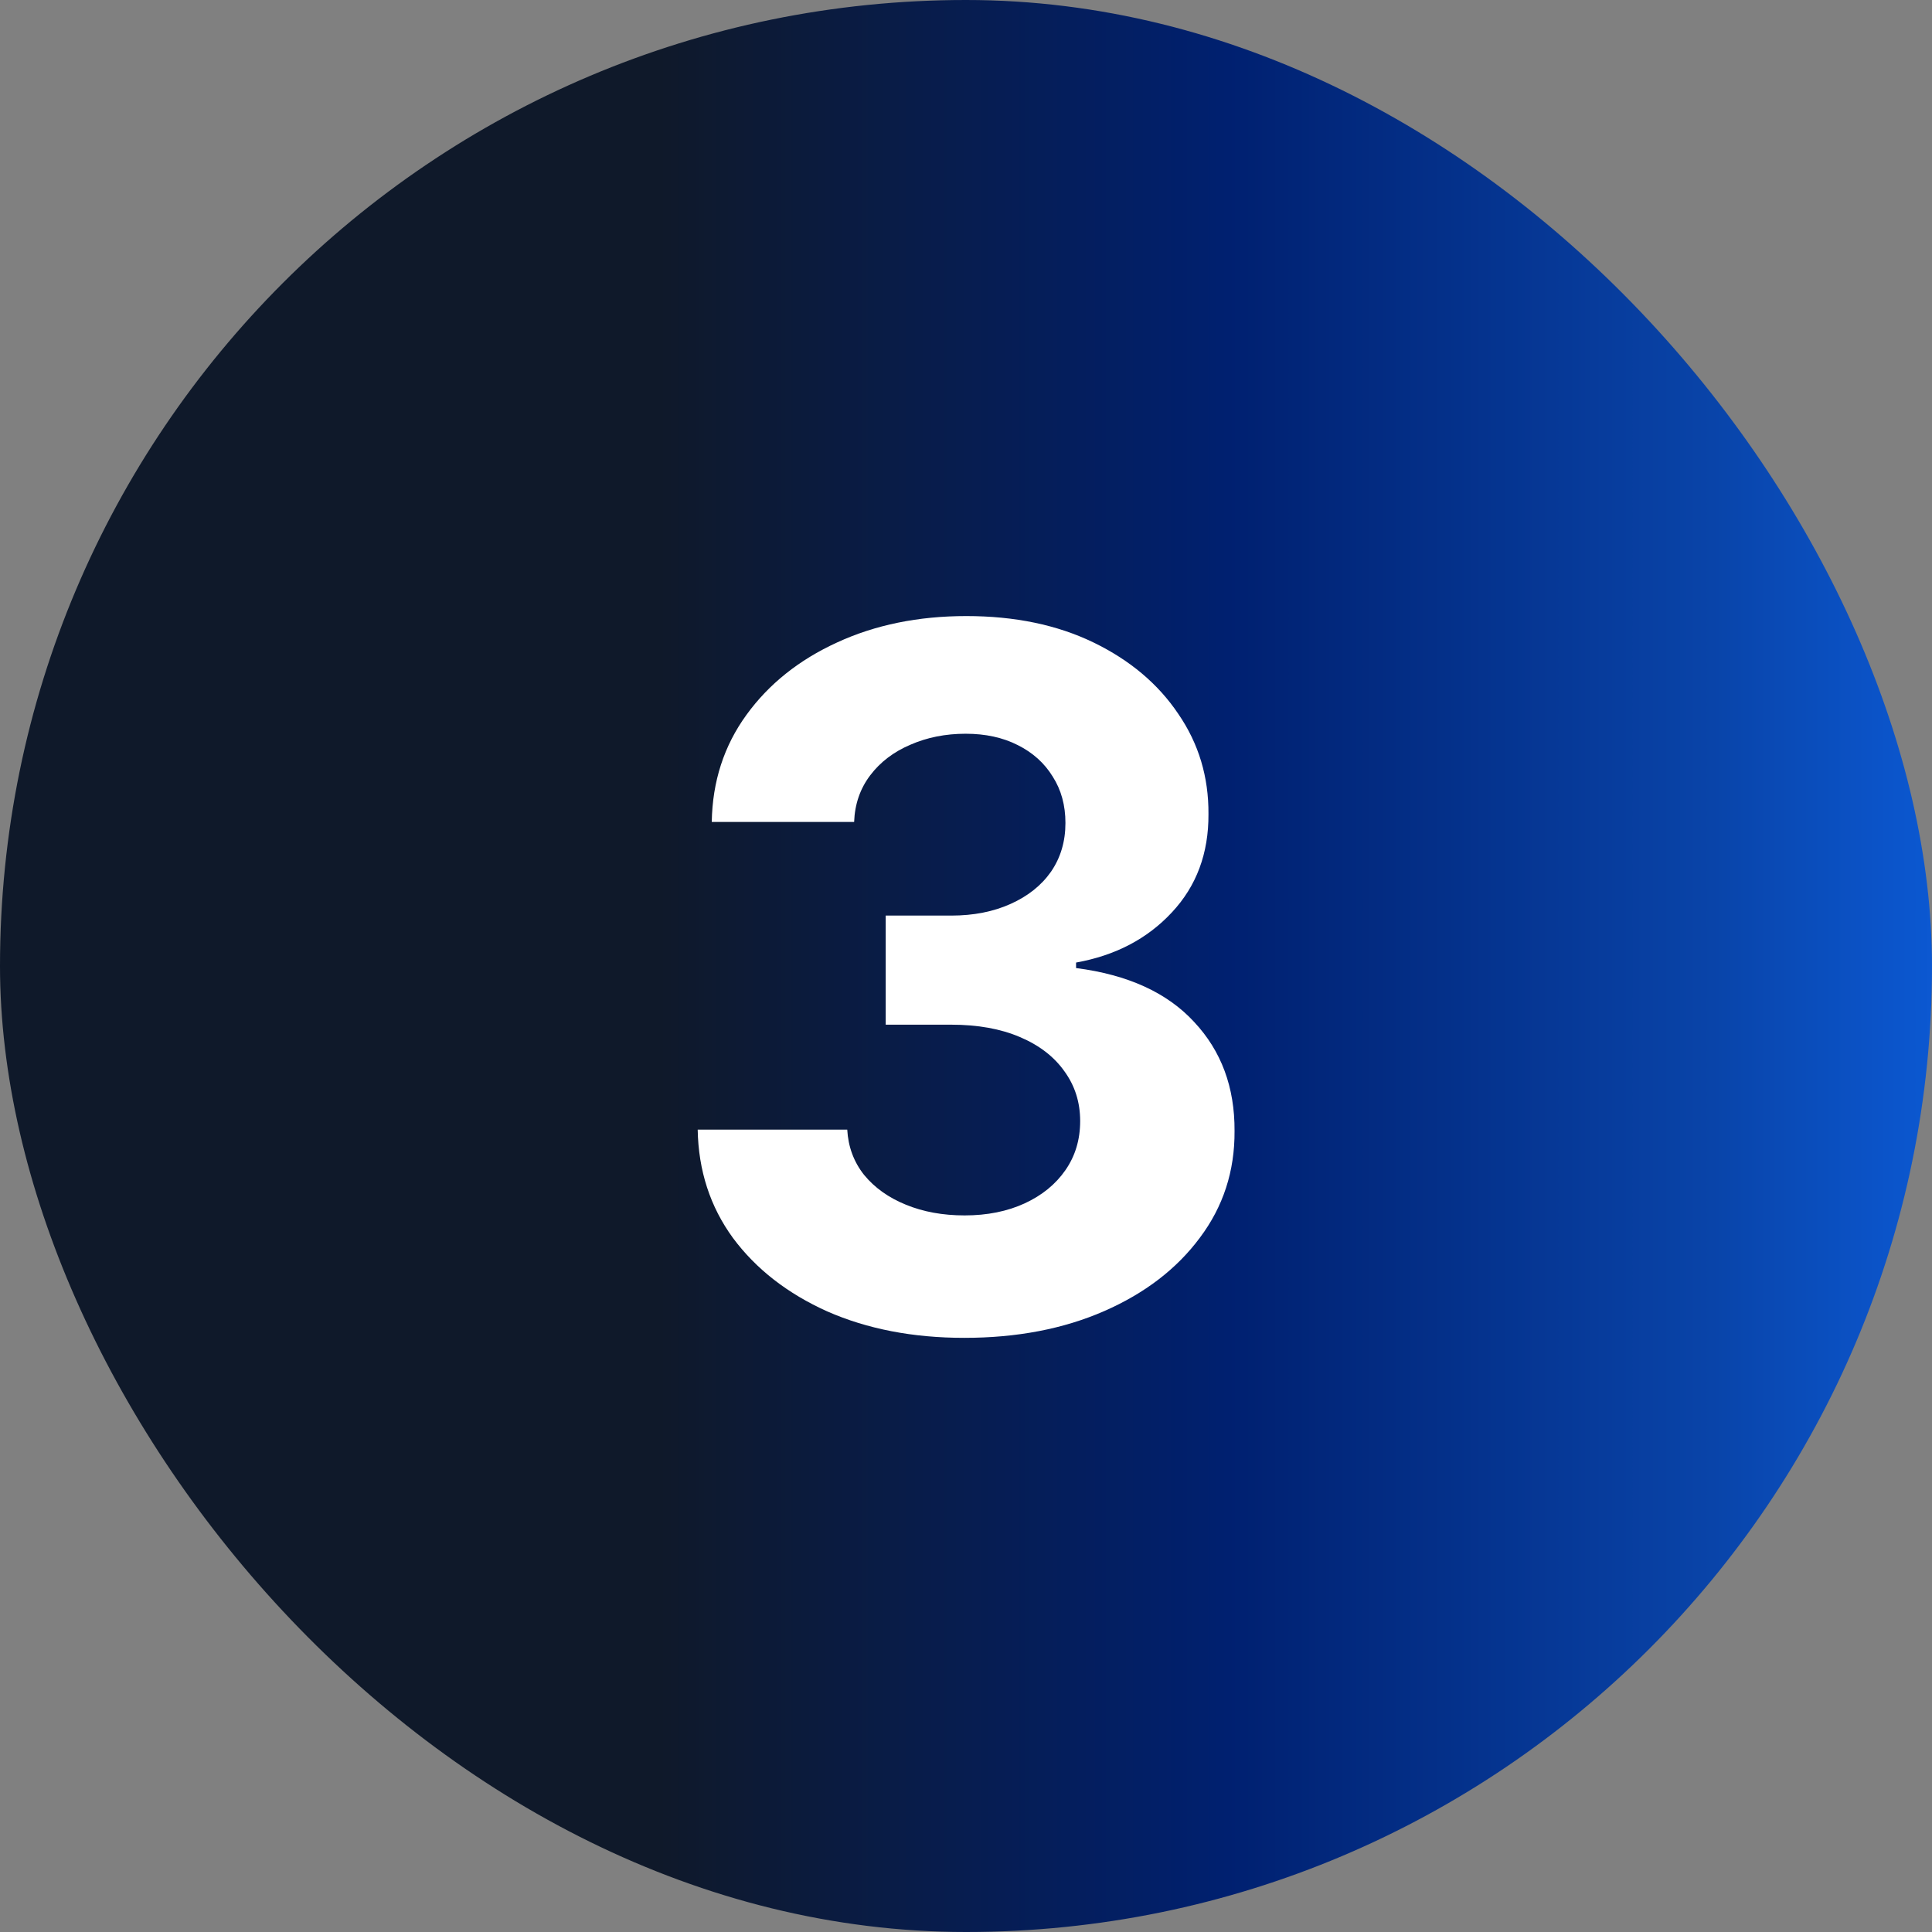
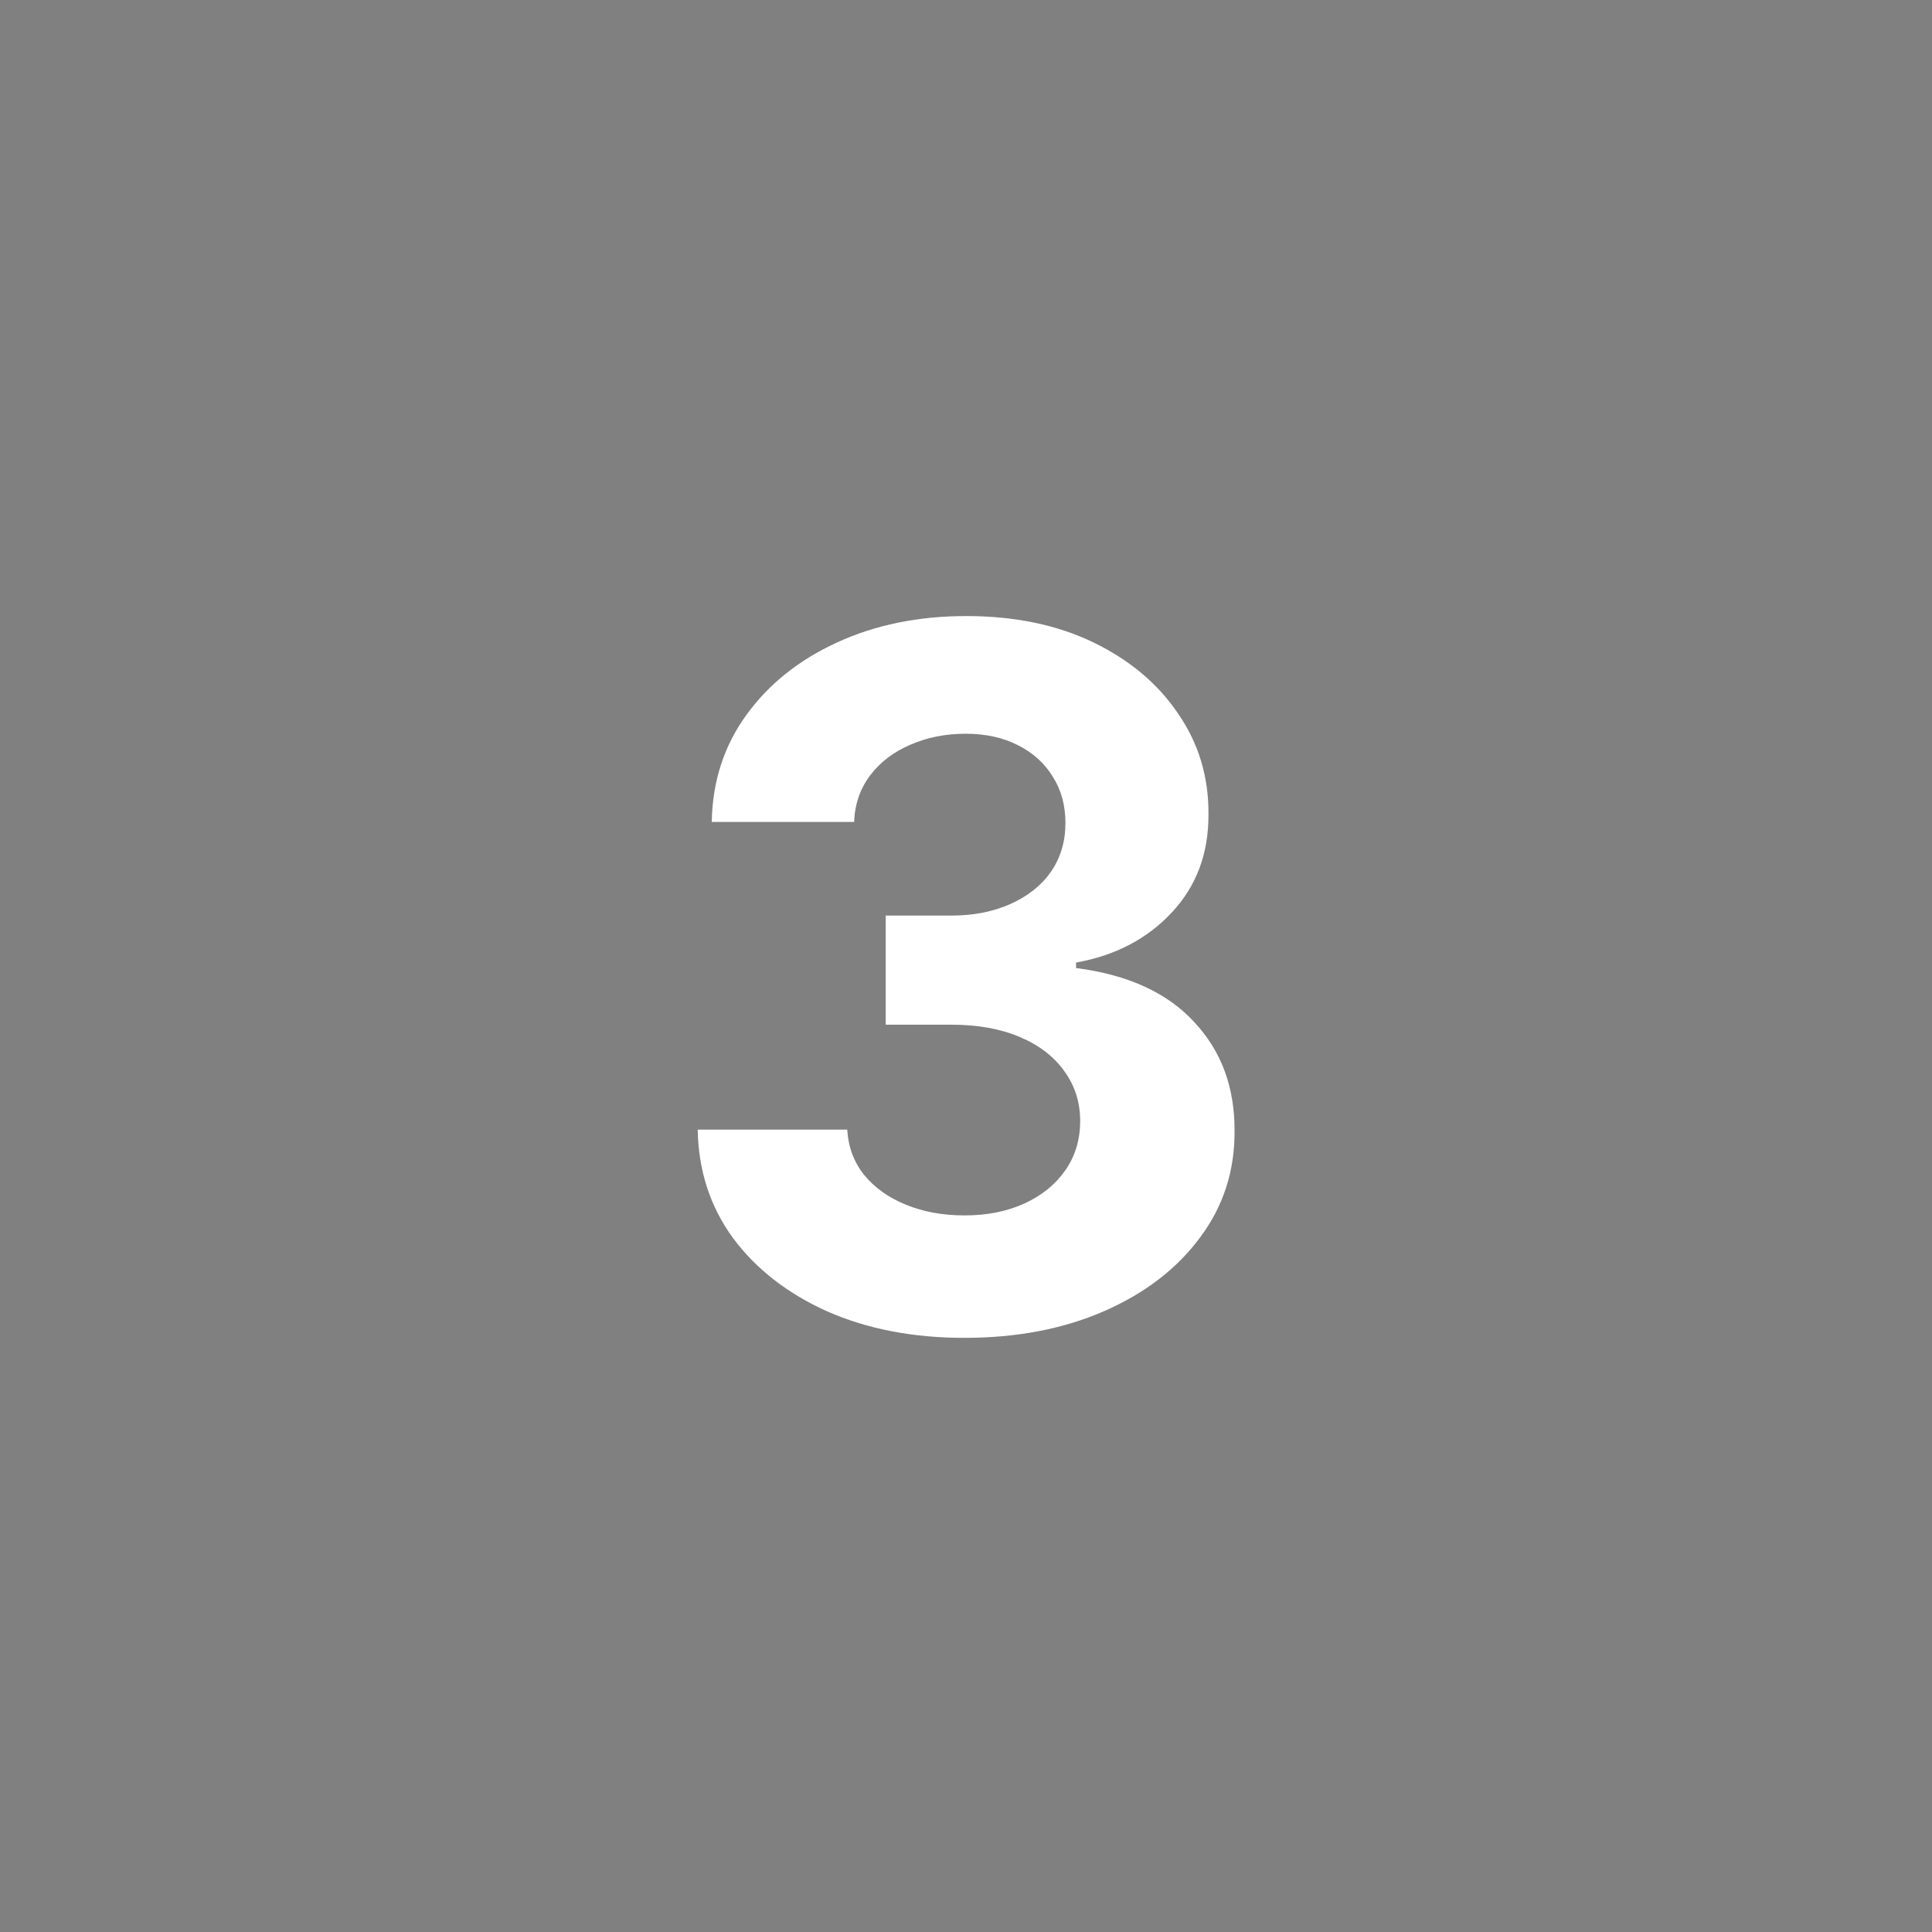
<svg xmlns="http://www.w3.org/2000/svg" width="32" height="32" viewBox="0 0 32 32" fill="none">
  <rect x="0" y="0" width="32" height="32" fill="#808080" stroke="none" />
-   <rect width="32" height="32" rx="16" fill="url(#paint0_linear_5148_2614)" />
  <path d="M15.971 22.159C15.122 22.159 14.367 22.013 13.704 21.722C13.045 21.426 12.524 21.021 12.141 20.506C11.762 19.987 11.568 19.388 11.556 18.71H14.033C14.049 18.994 14.141 19.244 14.312 19.46C14.486 19.672 14.717 19.837 15.005 19.954C15.293 20.072 15.617 20.131 15.977 20.131C16.352 20.131 16.683 20.064 16.971 19.932C17.259 19.799 17.484 19.616 17.647 19.381C17.81 19.146 17.891 18.875 17.891 18.568C17.891 18.258 17.804 17.983 17.63 17.744C17.459 17.502 17.213 17.312 16.891 17.176C16.573 17.04 16.194 16.972 15.755 16.972H14.67V15.165H15.755C16.126 15.165 16.454 15.1 16.738 14.972C17.026 14.843 17.249 14.665 17.408 14.438C17.567 14.206 17.647 13.938 17.647 13.631C17.647 13.339 17.577 13.083 17.437 12.864C17.3 12.64 17.107 12.466 16.857 12.341C16.611 12.216 16.323 12.153 15.994 12.153C15.66 12.153 15.355 12.214 15.079 12.335C14.802 12.453 14.581 12.621 14.414 12.841C14.247 13.061 14.158 13.318 14.147 13.614H11.789C11.8 12.943 11.992 12.352 12.363 11.841C12.734 11.329 13.234 10.93 13.863 10.642C14.495 10.35 15.21 10.204 16.005 10.204C16.808 10.204 17.511 10.35 18.113 10.642C18.715 10.934 19.183 11.328 19.516 11.824C19.854 12.316 20.02 12.869 20.016 13.483C20.02 14.134 19.817 14.678 19.408 15.114C19.003 15.549 18.475 15.826 17.823 15.943V16.034C18.679 16.144 19.331 16.441 19.778 16.926C20.229 17.407 20.452 18.009 20.448 18.733C20.452 19.396 20.261 19.985 19.874 20.5C19.492 21.015 18.963 21.421 18.289 21.716C17.615 22.011 16.842 22.159 15.971 22.159Z" fill="white" />
  <defs>
    <linearGradient id="paint0_linear_5148_2614" x1="35.434" y1="16" x2="-2.21249e-07" y2="16" gradientUnits="userSpaceOnUse">
      <stop stop-color="#0E6BF8" />
      <stop offset="0.199" stop-color="#0944A9" />
      <stop offset="0.426" stop-color="#002070" />
      <stop offset="0.692" stop-color="#0F192A" />
    </linearGradient>
  </defs>
</svg>